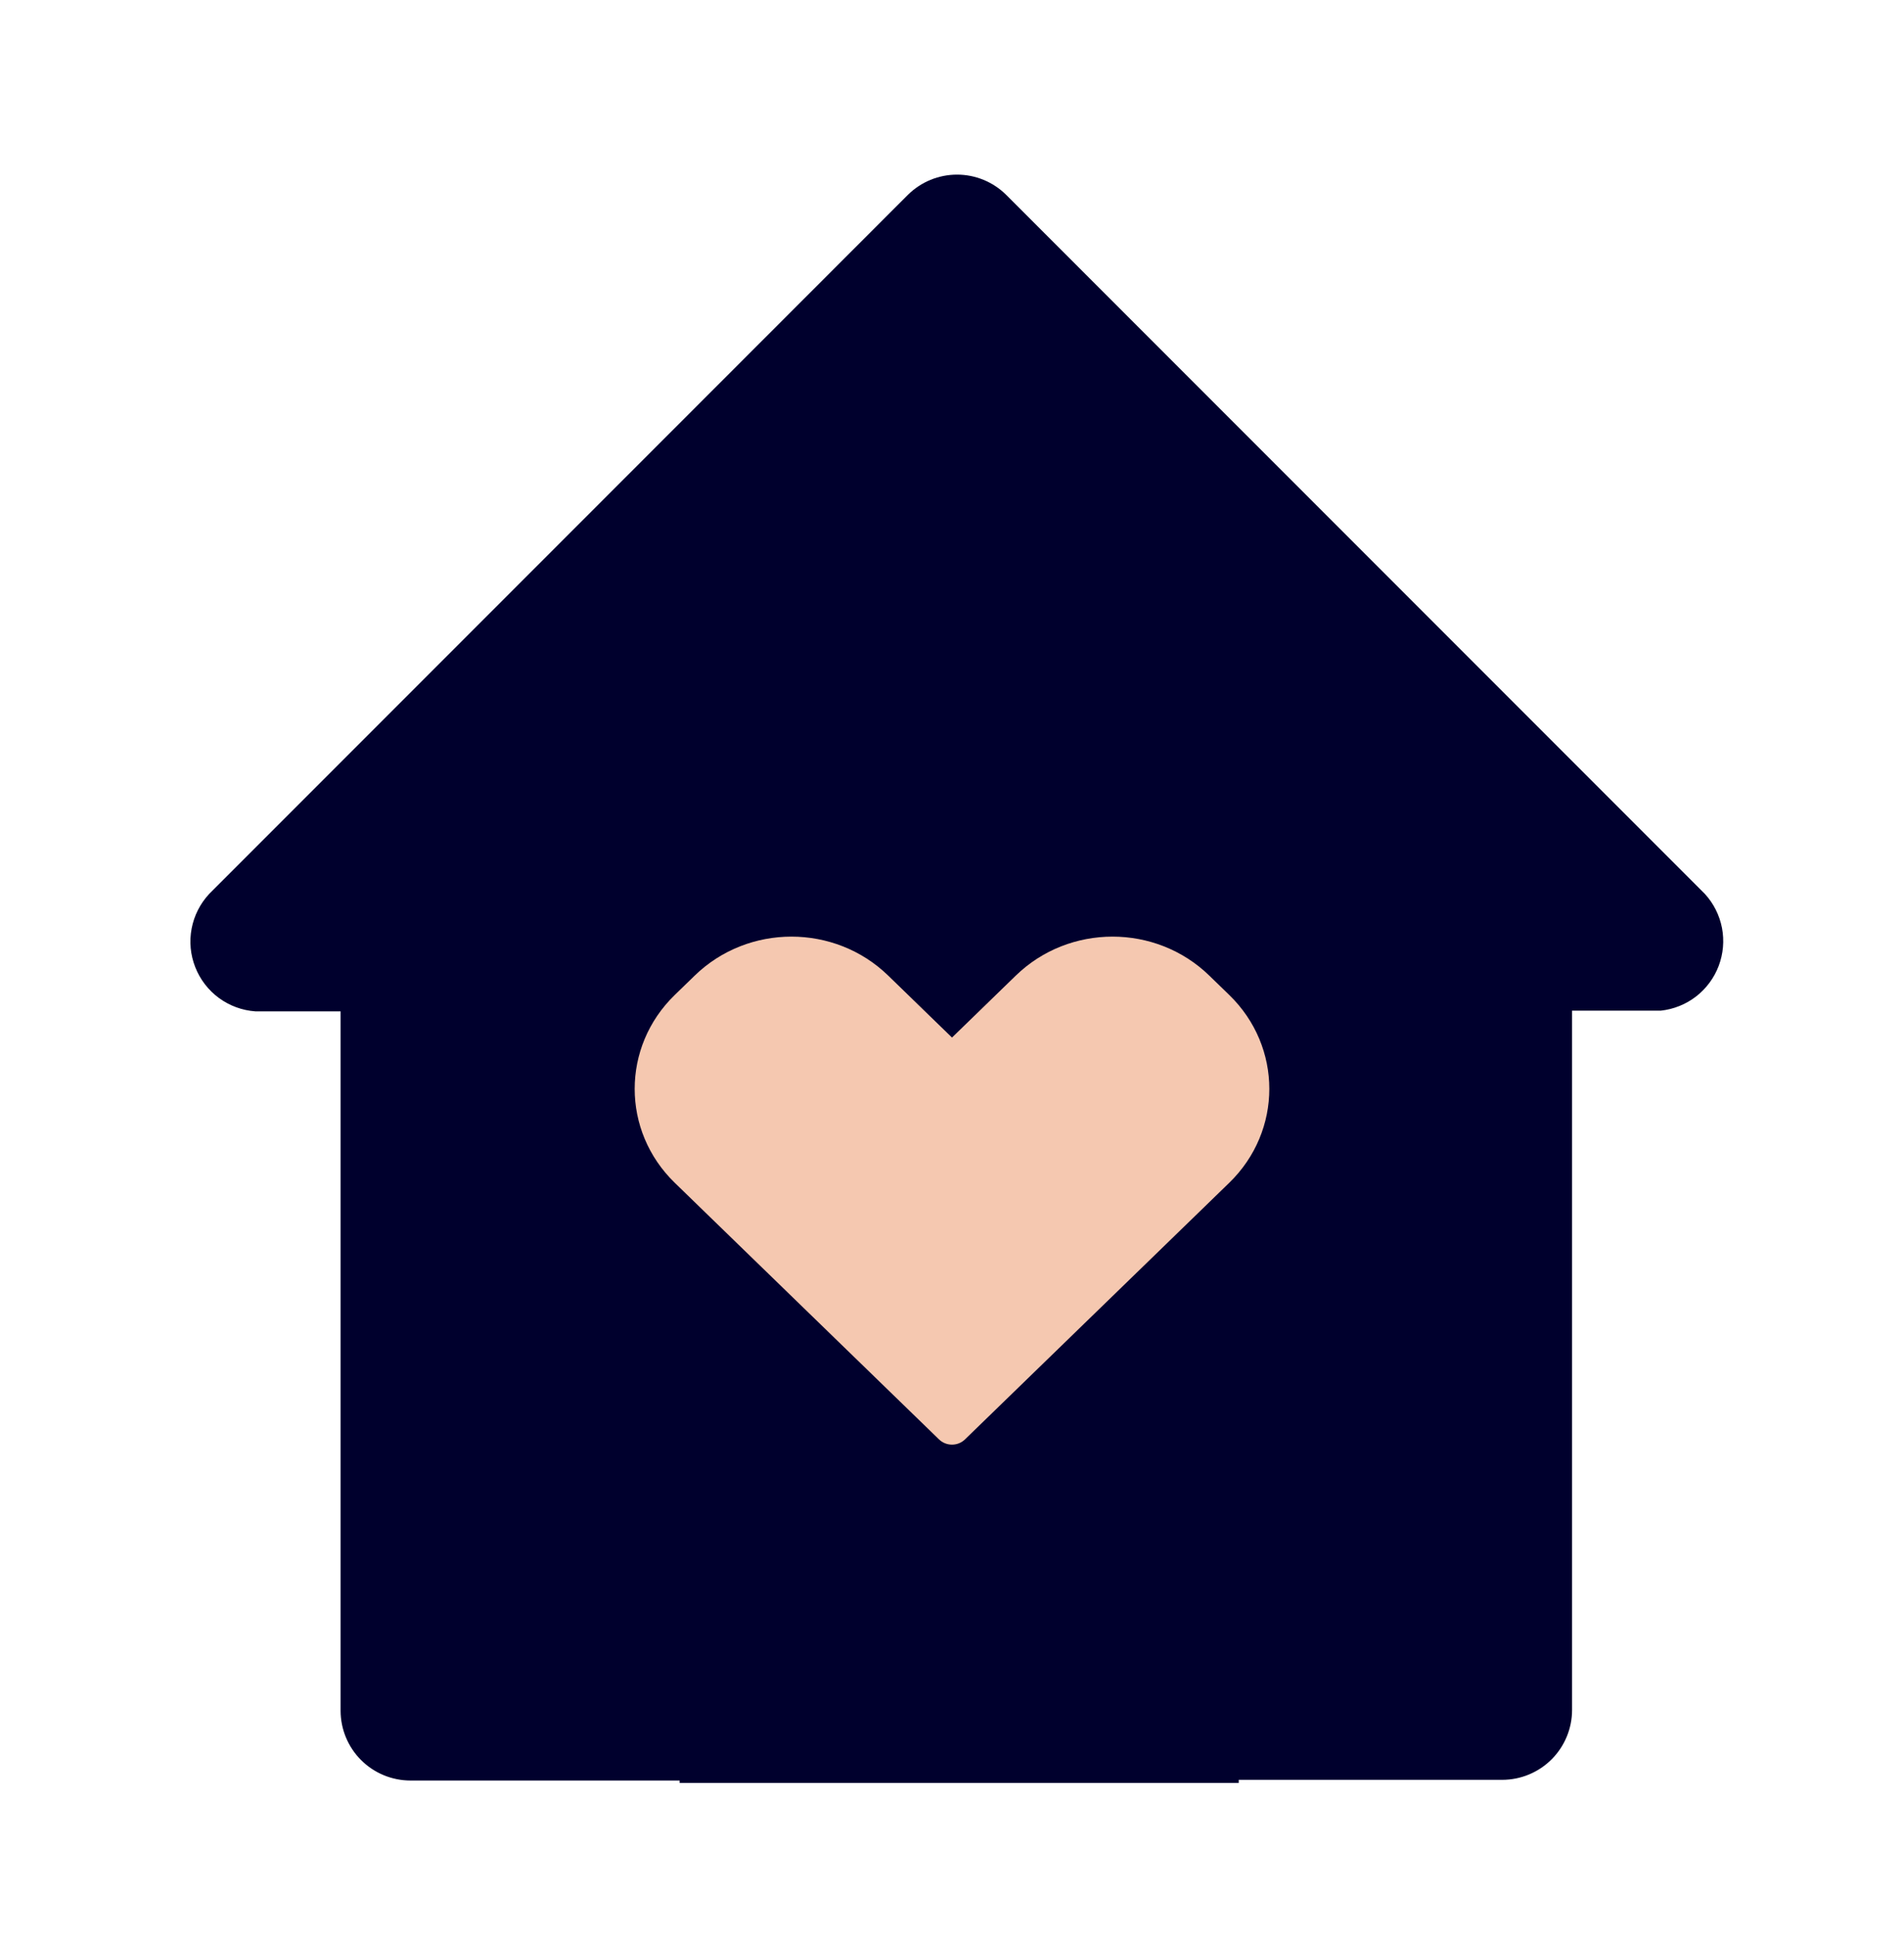
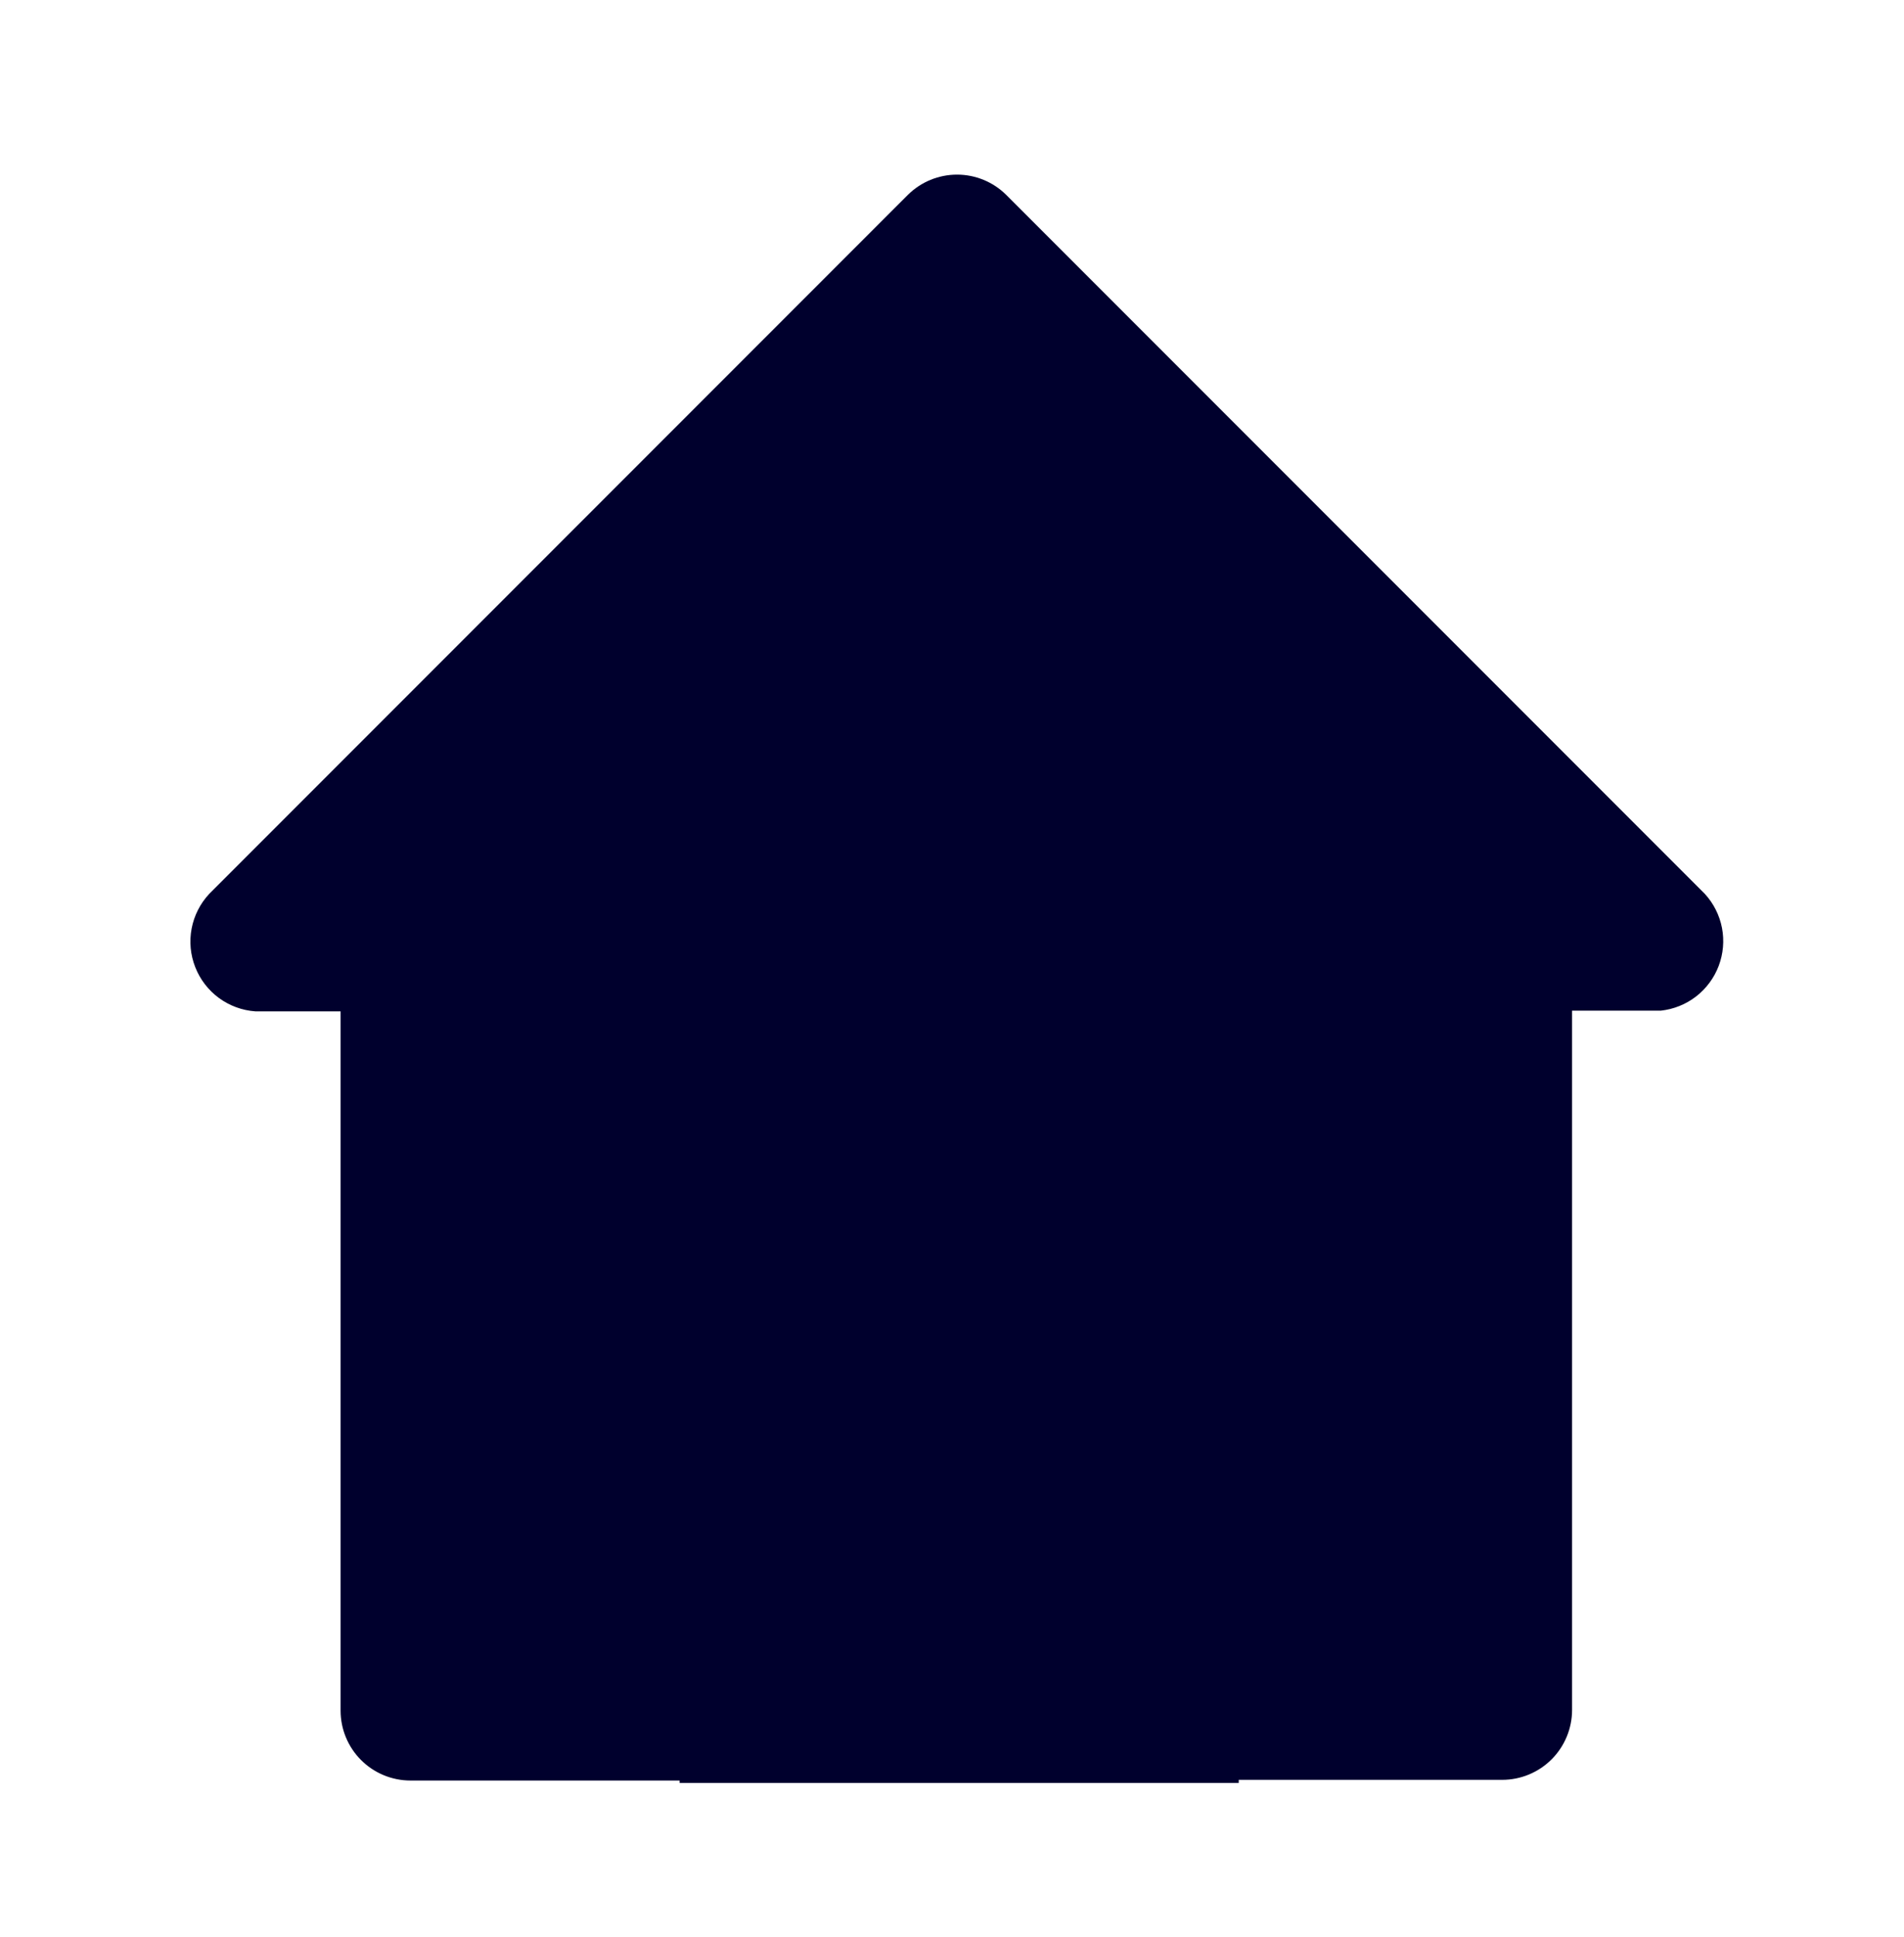
<svg xmlns="http://www.w3.org/2000/svg" width="60" height="61" viewBox="0 0 60 61" fill="none">
  <path fill-rule="evenodd" clip-rule="evenodd" d="M31.7 6.13L53.724 28.154C54 28.454 54.186 28.825 54.264 29.225C54.341 29.625 54.305 30.038 54.162 30.419C54.018 30.8 53.771 31.134 53.449 31.384C53.127 31.633 52.742 31.788 52.337 31.832H49.54V53.856C49.54 54.44 49.308 55 48.895 55.413C48.482 55.826 47.922 56.058 47.337 56.058H39.036V56.156H21.417V56.08H12.936C12.352 56.08 11.791 55.848 11.378 55.435C10.965 55.022 10.733 54.462 10.733 53.878V31.854H8.046C7.631 31.824 7.233 31.678 6.898 31.432C6.563 31.186 6.305 30.849 6.153 30.462C6 30.075 5.961 29.653 6.039 29.244C6.117 28.836 6.309 28.458 6.593 28.154L28.617 6.13C29.029 5.726 29.582 5.5 30.159 5.5C30.735 5.5 31.289 5.726 31.7 6.13Z" fill="#00002D" />
-   <path d="M32.011 30.727L30 32.679L27.989 30.727C26.303 29.091 23.578 29.091 21.893 30.727L21.264 31.337C19.579 32.973 19.579 35.618 21.264 37.254L23.275 39.206L29.589 45.334C29.817 45.556 30.183 45.556 30.411 45.334L36.725 39.206L38.736 37.254C40.421 35.618 40.421 32.973 38.736 31.337L38.107 30.727C36.422 29.091 33.697 29.091 32.011 30.727Z" fill="#F5C8B0" />
</svg>